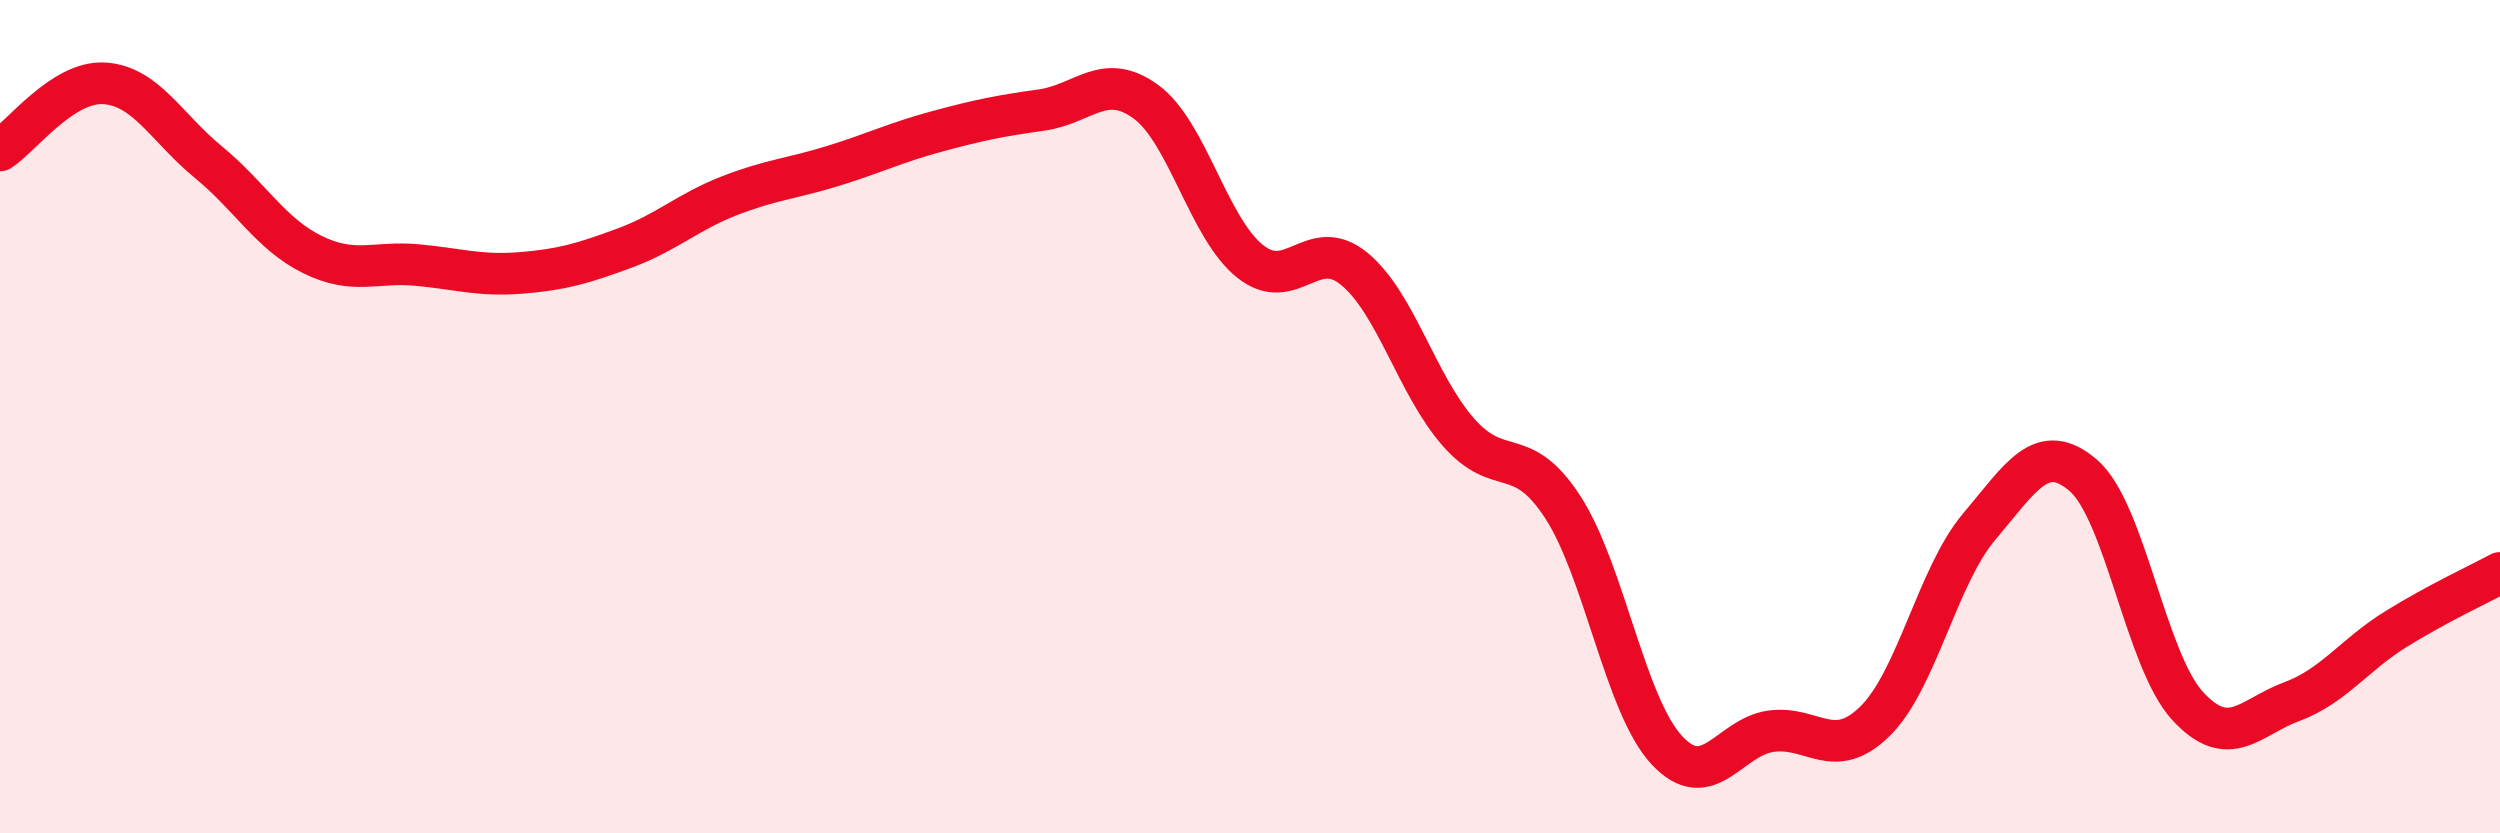
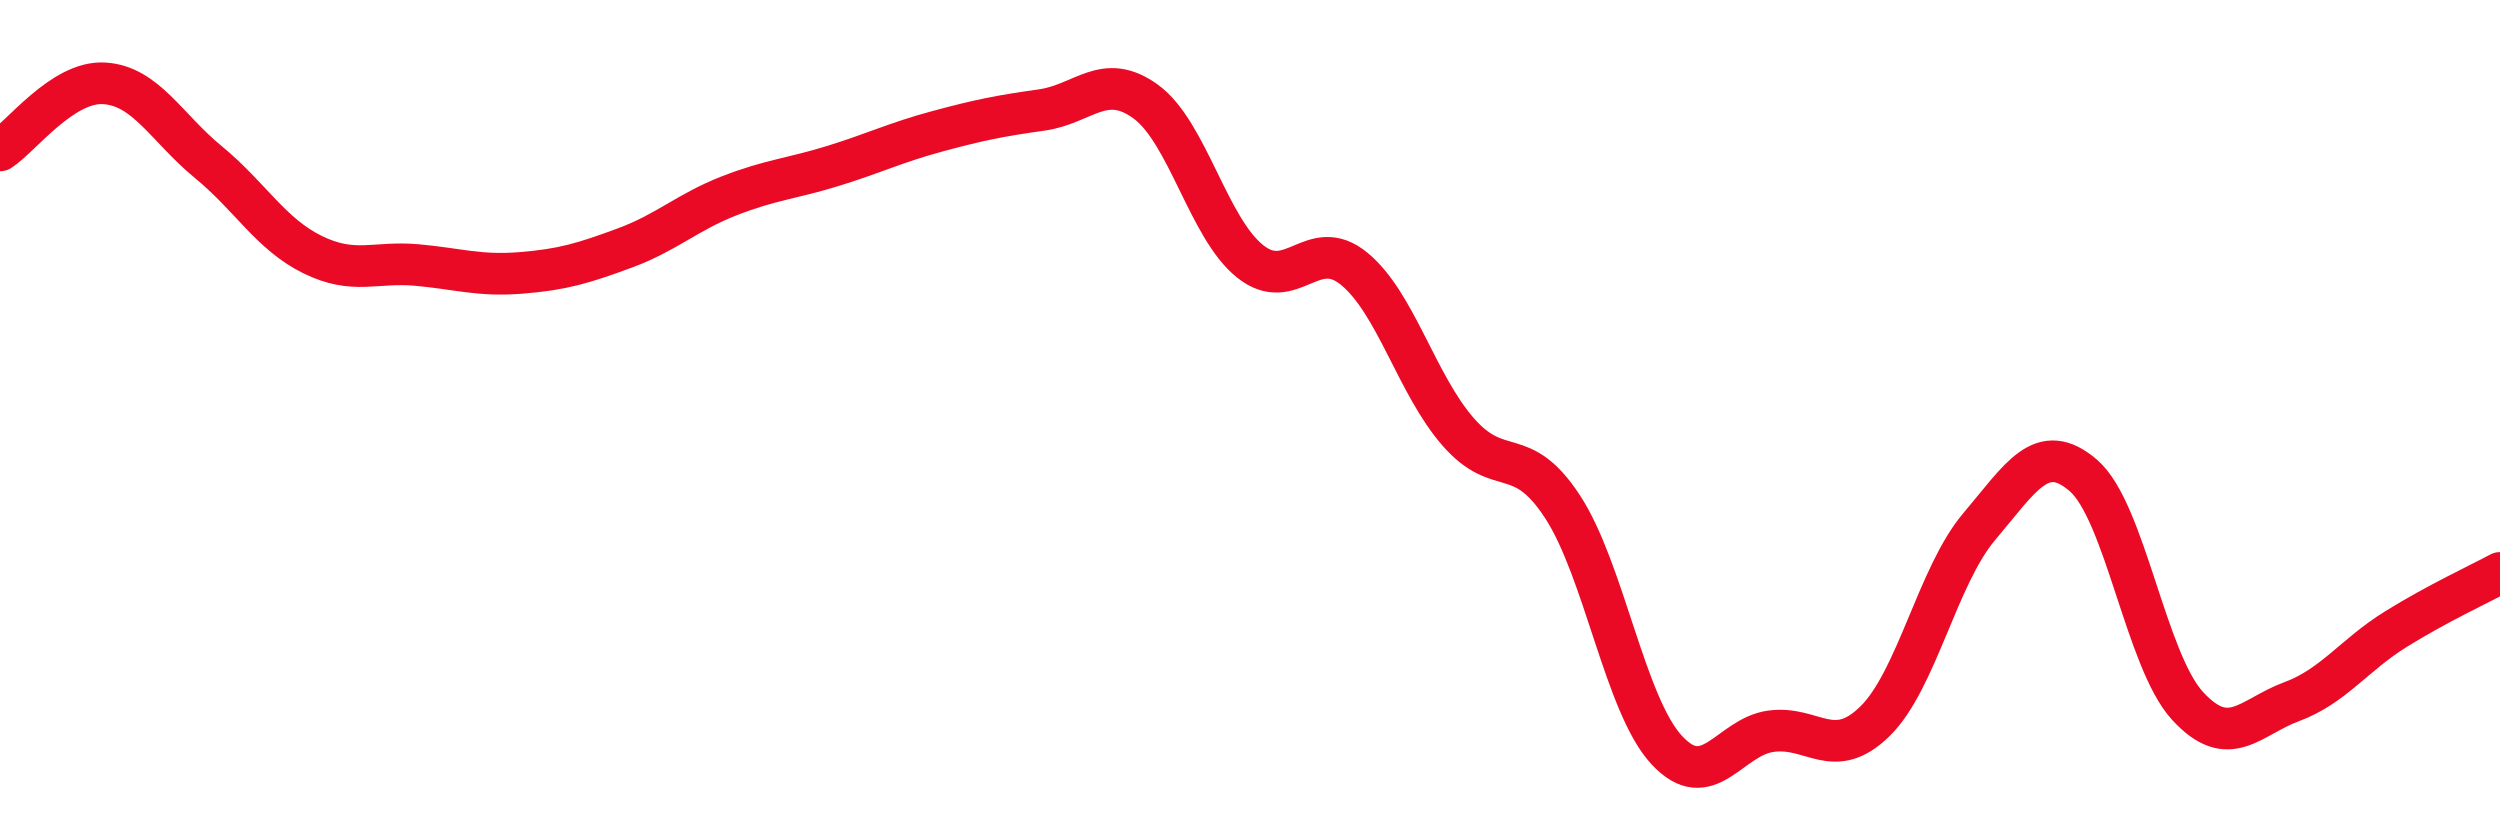
<svg xmlns="http://www.w3.org/2000/svg" width="60" height="20" viewBox="0 0 60 20">
-   <path d="M 0,3.61 C 0.5,3.29 1.5,1.94 2.5,2 C 3.5,2.06 4,3.07 5,3.89 C 6,4.71 6.5,5.62 7.5,6.11 C 8.5,6.6 9,6.27 10,6.36 C 11,6.45 11.5,6.63 12.5,6.55 C 13.5,6.47 14,6.32 15,5.95 C 16,5.58 16.5,5.09 17.5,4.7 C 18.5,4.31 19,4.29 20,3.98 C 21,3.67 21.5,3.42 22.5,3.15 C 23.5,2.88 24,2.78 25,2.64 C 26,2.5 26.5,1.71 27.5,2.44 C 28.5,3.17 29,5.47 30,6.27 C 31,7.07 31.5,5.63 32.5,6.45 C 33.5,7.27 34,9.23 35,10.37 C 36,11.51 36.5,10.63 37.5,12.16 C 38.5,13.69 39,16.92 40,18 C 41,19.08 41.5,17.69 42.5,17.55 C 43.5,17.41 44,18.29 45,17.31 C 46,16.33 46.5,13.82 47.5,12.64 C 48.5,11.46 49,10.55 50,11.41 C 51,12.27 51.5,15.85 52.5,16.94 C 53.5,18.03 54,17.21 55,16.84 C 56,16.47 56.5,15.72 57.5,15.1 C 58.5,14.48 59.5,14.02 60,13.75L60 20L0 20Z" fill="#EB0A25" opacity="0.1" stroke-linecap="round" stroke-linejoin="round" />
  <path d="M 0,3.61 C 0.5,3.29 1.5,1.94 2.5,2 C 3.5,2.06 4,3.07 5,3.89 C 6,4.71 6.5,5.62 7.5,6.11 C 8.5,6.6 9,6.27 10,6.36 C 11,6.45 11.5,6.63 12.5,6.55 C 13.5,6.47 14,6.32 15,5.95 C 16,5.58 16.5,5.09 17.5,4.7 C 18.5,4.31 19,4.29 20,3.98 C 21,3.67 21.5,3.42 22.5,3.15 C 23.5,2.88 24,2.78 25,2.64 C 26,2.5 26.5,1.71 27.5,2.44 C 28.5,3.17 29,5.47 30,6.27 C 31,7.07 31.5,5.63 32.5,6.45 C 33.5,7.27 34,9.23 35,10.37 C 36,11.51 36.5,10.63 37.5,12.16 C 38.5,13.69 39,16.92 40,18 C 41,19.08 41.5,17.69 42.5,17.55 C 43.5,17.41 44,18.29 45,17.31 C 46,16.33 46.5,13.82 47.5,12.64 C 48.5,11.46 49,10.55 50,11.41 C 51,12.27 51.5,15.85 52.5,16.94 C 53.5,18.03 54,17.21 55,16.84 C 56,16.47 56.5,15.72 57.5,15.1 C 58.5,14.48 59.5,14.02 60,13.75" stroke="#EB0A25" stroke-width="1" fill="none" stroke-linecap="round" stroke-linejoin="round" />
</svg>